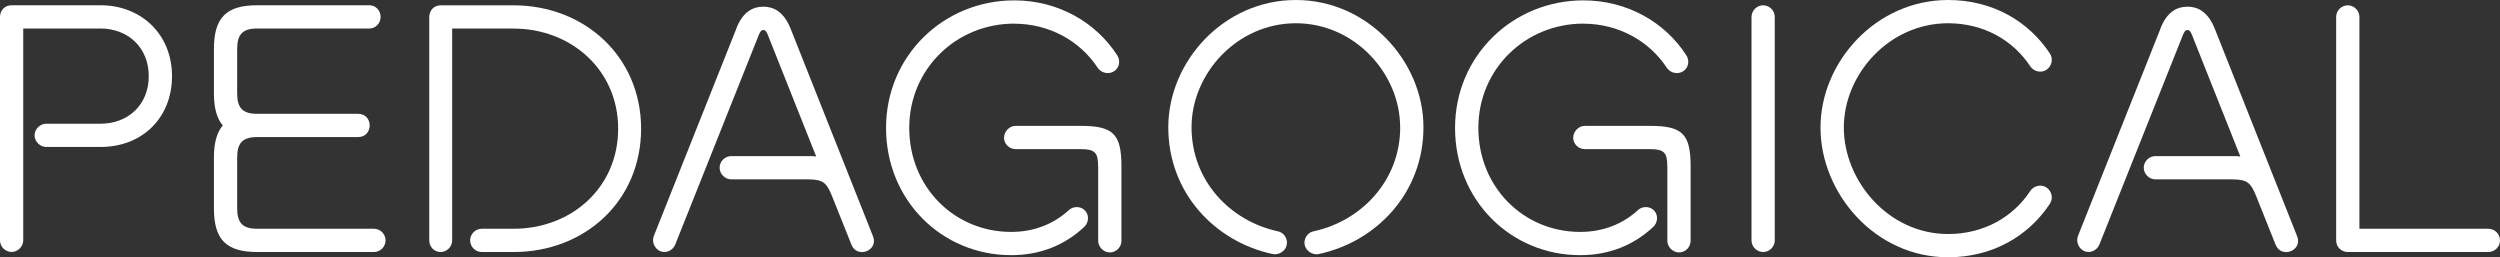
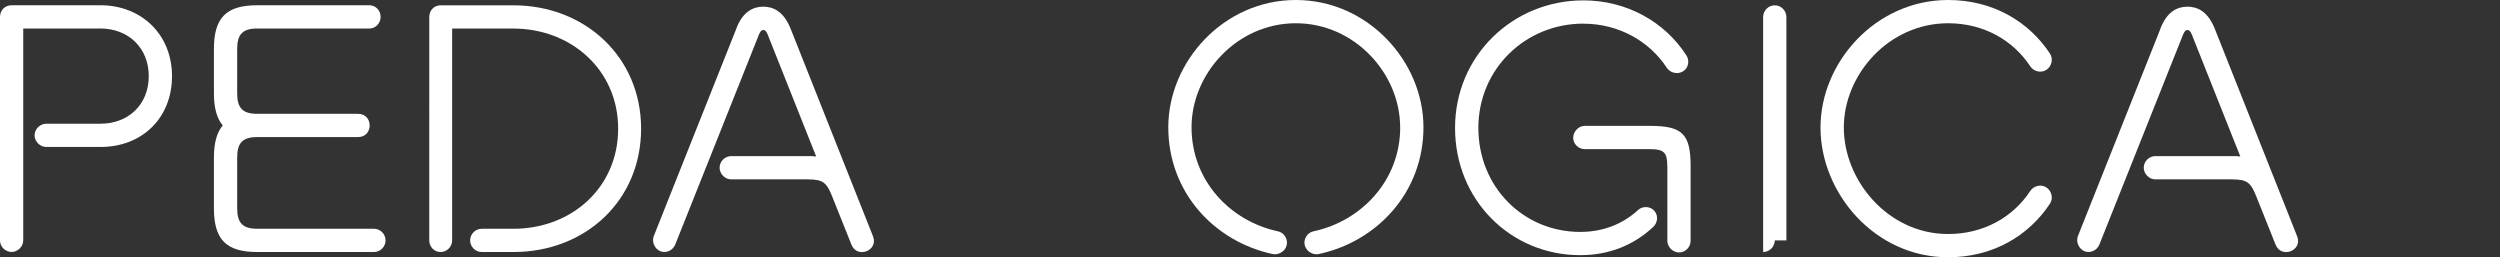
<svg xmlns="http://www.w3.org/2000/svg" id="Layer_2" data-name="Layer 2" viewBox="0 0 404.35 41.61">
  <rect x="0" y="0" width="404.35" height="41.61" fill="#333333" stroke="none" />
  <defs>
    <style>
      .cls-1 {
        fill: #fff;
      }
    </style>
  </defs>
  <g id="Virideon">
    <g>
      <path class="cls-1" d="M0,2.74C0,1.65.8.85,1.88.85h14.37c6.56,0,11.57,4.67,11.57,11.46s-4.85,11.46-11.57,11.46H7.47c-.97,0-1.88-.86-1.88-1.88s.91-1.88,1.88-1.88h8.78c4.5,0,7.81-3.08,7.81-7.7s-3.36-7.7-7.81-7.7H3.76v34.26c0,1.03-.91,1.88-1.88,1.88-1.03,0-1.88-.85-1.88-1.88V2.74Z" />
      <path class="cls-1" d="M41.61,40.76c-5.02,0-7.01-2-7.01-7.07v-8.21c0-2.34.46-4.05,1.43-5.19-.97-1.14-1.43-2.85-1.43-5.19v-7.18c0-5.07,2-7.07,7.01-7.07h18.13c1.03,0,1.82.85,1.82,1.88s-.8,1.88-1.82,1.88h-18.13c-2.34,0-3.25.91-3.25,3.31v7.18c0,2.39.91,3.31,3.25,3.31h16.3c2.51,0,2.51,3.76,0,3.76h-16.3c-2.34,0-3.25.91-3.25,3.31v8.21c0,2.39.91,3.31,3.25,3.31h18.87c1.03,0,1.88.85,1.88,1.88s-.85,1.88-1.88,1.88h-18.87Z" />
      <path class="cls-1" d="M83.05,37c9.41,0,16.93-6.67,16.93-16.19s-7.64-16.19-16.93-16.19h-9.92v34.26c0,1.03-.85,1.88-1.88,1.88s-1.82-.85-1.82-1.88V2.74c0-1.08.8-1.88,1.82-1.88h11.8c11.52,0,20.64,8.32,20.64,19.95s-9.01,19.95-20.64,19.95h-5.13c-1.03,0-1.88-.85-1.88-1.88s.85-1.88,1.88-1.88h5.13Z" />
      <path class="cls-1" d="M119.07,4.67c1.08-2.85,2.79-3.59,4.39-3.59s3.31.74,4.45,3.65l13.28,33.46c.97,2.34-2.57,3.71-3.48,1.37l-3.08-7.7c-.91-2.28-1.43-2.85-3.99-2.85h-12.37c-1.03,0-1.88-.91-1.88-1.88,0-1.03.85-1.88,1.88-1.88h12.37c.51,0,.97,0,1.37.06l-7.64-19.21c-.23-.63-.46-1.25-.91-1.25s-.68.63-.91,1.25l-13.34,33.46c-.4.97-1.48,1.43-2.39,1.08-.97-.4-1.43-1.54-1.08-2.45l13.34-33.52Z" />
-       <path class="cls-1" d="M164.05,3.82c-9.35,0-16.99,7.3-16.99,16.87s7.3,16.82,16.48,16.82c3.76,0,6.95-1.31,9.41-3.59.74-.63,2-.57,2.62.23.63.74.51,1.94-.28,2.62-3.08,2.85-7.01,4.5-11.74,4.5-11.23,0-20.24-8.89-20.24-20.58S152.64.06,164.05.06c7.01,0,13.17,3.48,16.65,8.89.57.86.34,2.05-.51,2.57-.85.57-2.05.29-2.62-.51-2.85-4.39-7.87-7.18-13.51-7.18ZM177.61,26.91c0-2.22-.51-2.79-2.79-2.79h-10.55c-1.03,0-1.88-.85-1.88-1.82,0-1.03.85-1.94,1.88-1.94h10.55c5.24,0,6.56,1.31,6.56,6.56v12.03c0,1.03-.86,1.88-1.88,1.88-.97,0-1.88-.86-1.88-1.88v-12.03Z" />
      <path class="cls-1" d="M226.46,20.58c0-8.67-7.35-16.82-16.87-16.82s-16.87,8.15-16.87,16.82,6.27,15.16,13.91,16.82c1.03.17,1.71,1.25,1.48,2.22-.17.97-1.25,1.65-2.22,1.48-9.41-2-16.93-9.92-16.93-20.52S197.9,0,209.59,0s20.64,9.98,20.64,20.58-7.58,18.53-16.99,20.52c-.97.17-2-.51-2.22-1.48s.46-2.05,1.48-2.22c7.64-1.65,13.97-8.15,13.97-16.82Z" />
      <path class="cls-1" d="M256.1,3.82c-9.35,0-16.99,7.3-16.99,16.87s7.3,16.82,16.47,16.82c3.76,0,6.96-1.31,9.41-3.59.74-.63,2-.57,2.62.23.63.74.51,1.94-.29,2.62-3.08,2.85-7.01,4.5-11.74,4.5-11.23,0-20.24-8.89-20.24-20.58S244.7.06,256.1.06c7.01,0,13.17,3.48,16.65,8.89.57.86.34,2.05-.51,2.57-.86.57-2.05.29-2.62-.51-2.85-4.39-7.87-7.18-13.51-7.18ZM269.67,26.91c0-2.22-.51-2.79-2.79-2.79h-10.55c-1.03,0-1.88-.85-1.88-1.82,0-1.03.86-1.94,1.88-1.94h10.55c5.25,0,6.56,1.31,6.56,6.56v12.03c0,1.03-.85,1.88-1.88,1.88-.97,0-1.88-.86-1.88-1.88v-12.03Z" />
-       <path class="cls-1" d="M287.05,38.88c0,1.03-.86,1.88-1.88,1.88s-1.88-.85-1.88-1.88V2.74c0-1.03.86-1.88,1.88-1.88s1.88.85,1.88,1.88v36.14Z" />
+       <path class="cls-1" d="M287.05,38.88c0,1.03-.86,1.88-1.88,1.88V2.74c0-1.03.86-1.88,1.88-1.88s1.88.85,1.88,1.88v36.14Z" />
      <path class="cls-1" d="M315.09,3.76c-9.58,0-16.87,8.27-16.87,16.87s7.18,17.22,16.87,17.22c5.81,0,10.55-2.79,13.28-6.96.57-.85,1.77-1.14,2.62-.57.86.57,1.14,1.77.57,2.62-3.42,5.19-9.24,8.67-16.47,8.67-11.86,0-20.64-10.38-20.64-20.98S303.41,0,315.09,0c7.24,0,13.05,3.48,16.47,8.67.57.85.29,2.05-.57,2.62-.85.57-2.05.29-2.62-.57-2.74-4.16-7.47-6.96-13.28-6.96Z" />
      <path class="cls-1" d="M349.41,4.67c1.08-2.85,2.79-3.59,4.39-3.59s3.31.74,4.45,3.65l13.28,33.46c.97,2.34-2.56,3.71-3.48,1.37l-3.08-7.7c-.91-2.28-1.42-2.85-3.99-2.85h-12.37c-1.03,0-1.88-.91-1.88-1.88,0-1.03.86-1.88,1.88-1.88h12.37c.51,0,.97,0,1.37.06l-7.64-19.21c-.23-.63-.46-1.25-.91-1.25s-.68.63-.91,1.25l-13.34,33.46c-.4.97-1.48,1.43-2.39,1.08-.97-.4-1.42-1.54-1.08-2.45l13.34-33.52Z" />
-       <path class="cls-1" d="M379.73,40.76c-1.03,0-1.88-.8-1.88-1.88V2.74c0-1.03.86-1.88,1.88-1.88s1.88.85,1.88,1.88v34.26h20.86c1.03,0,1.88.85,1.88,1.88s-.86,1.88-1.88,1.88h-22.75Z" />
    </g>
  </g>
</svg>